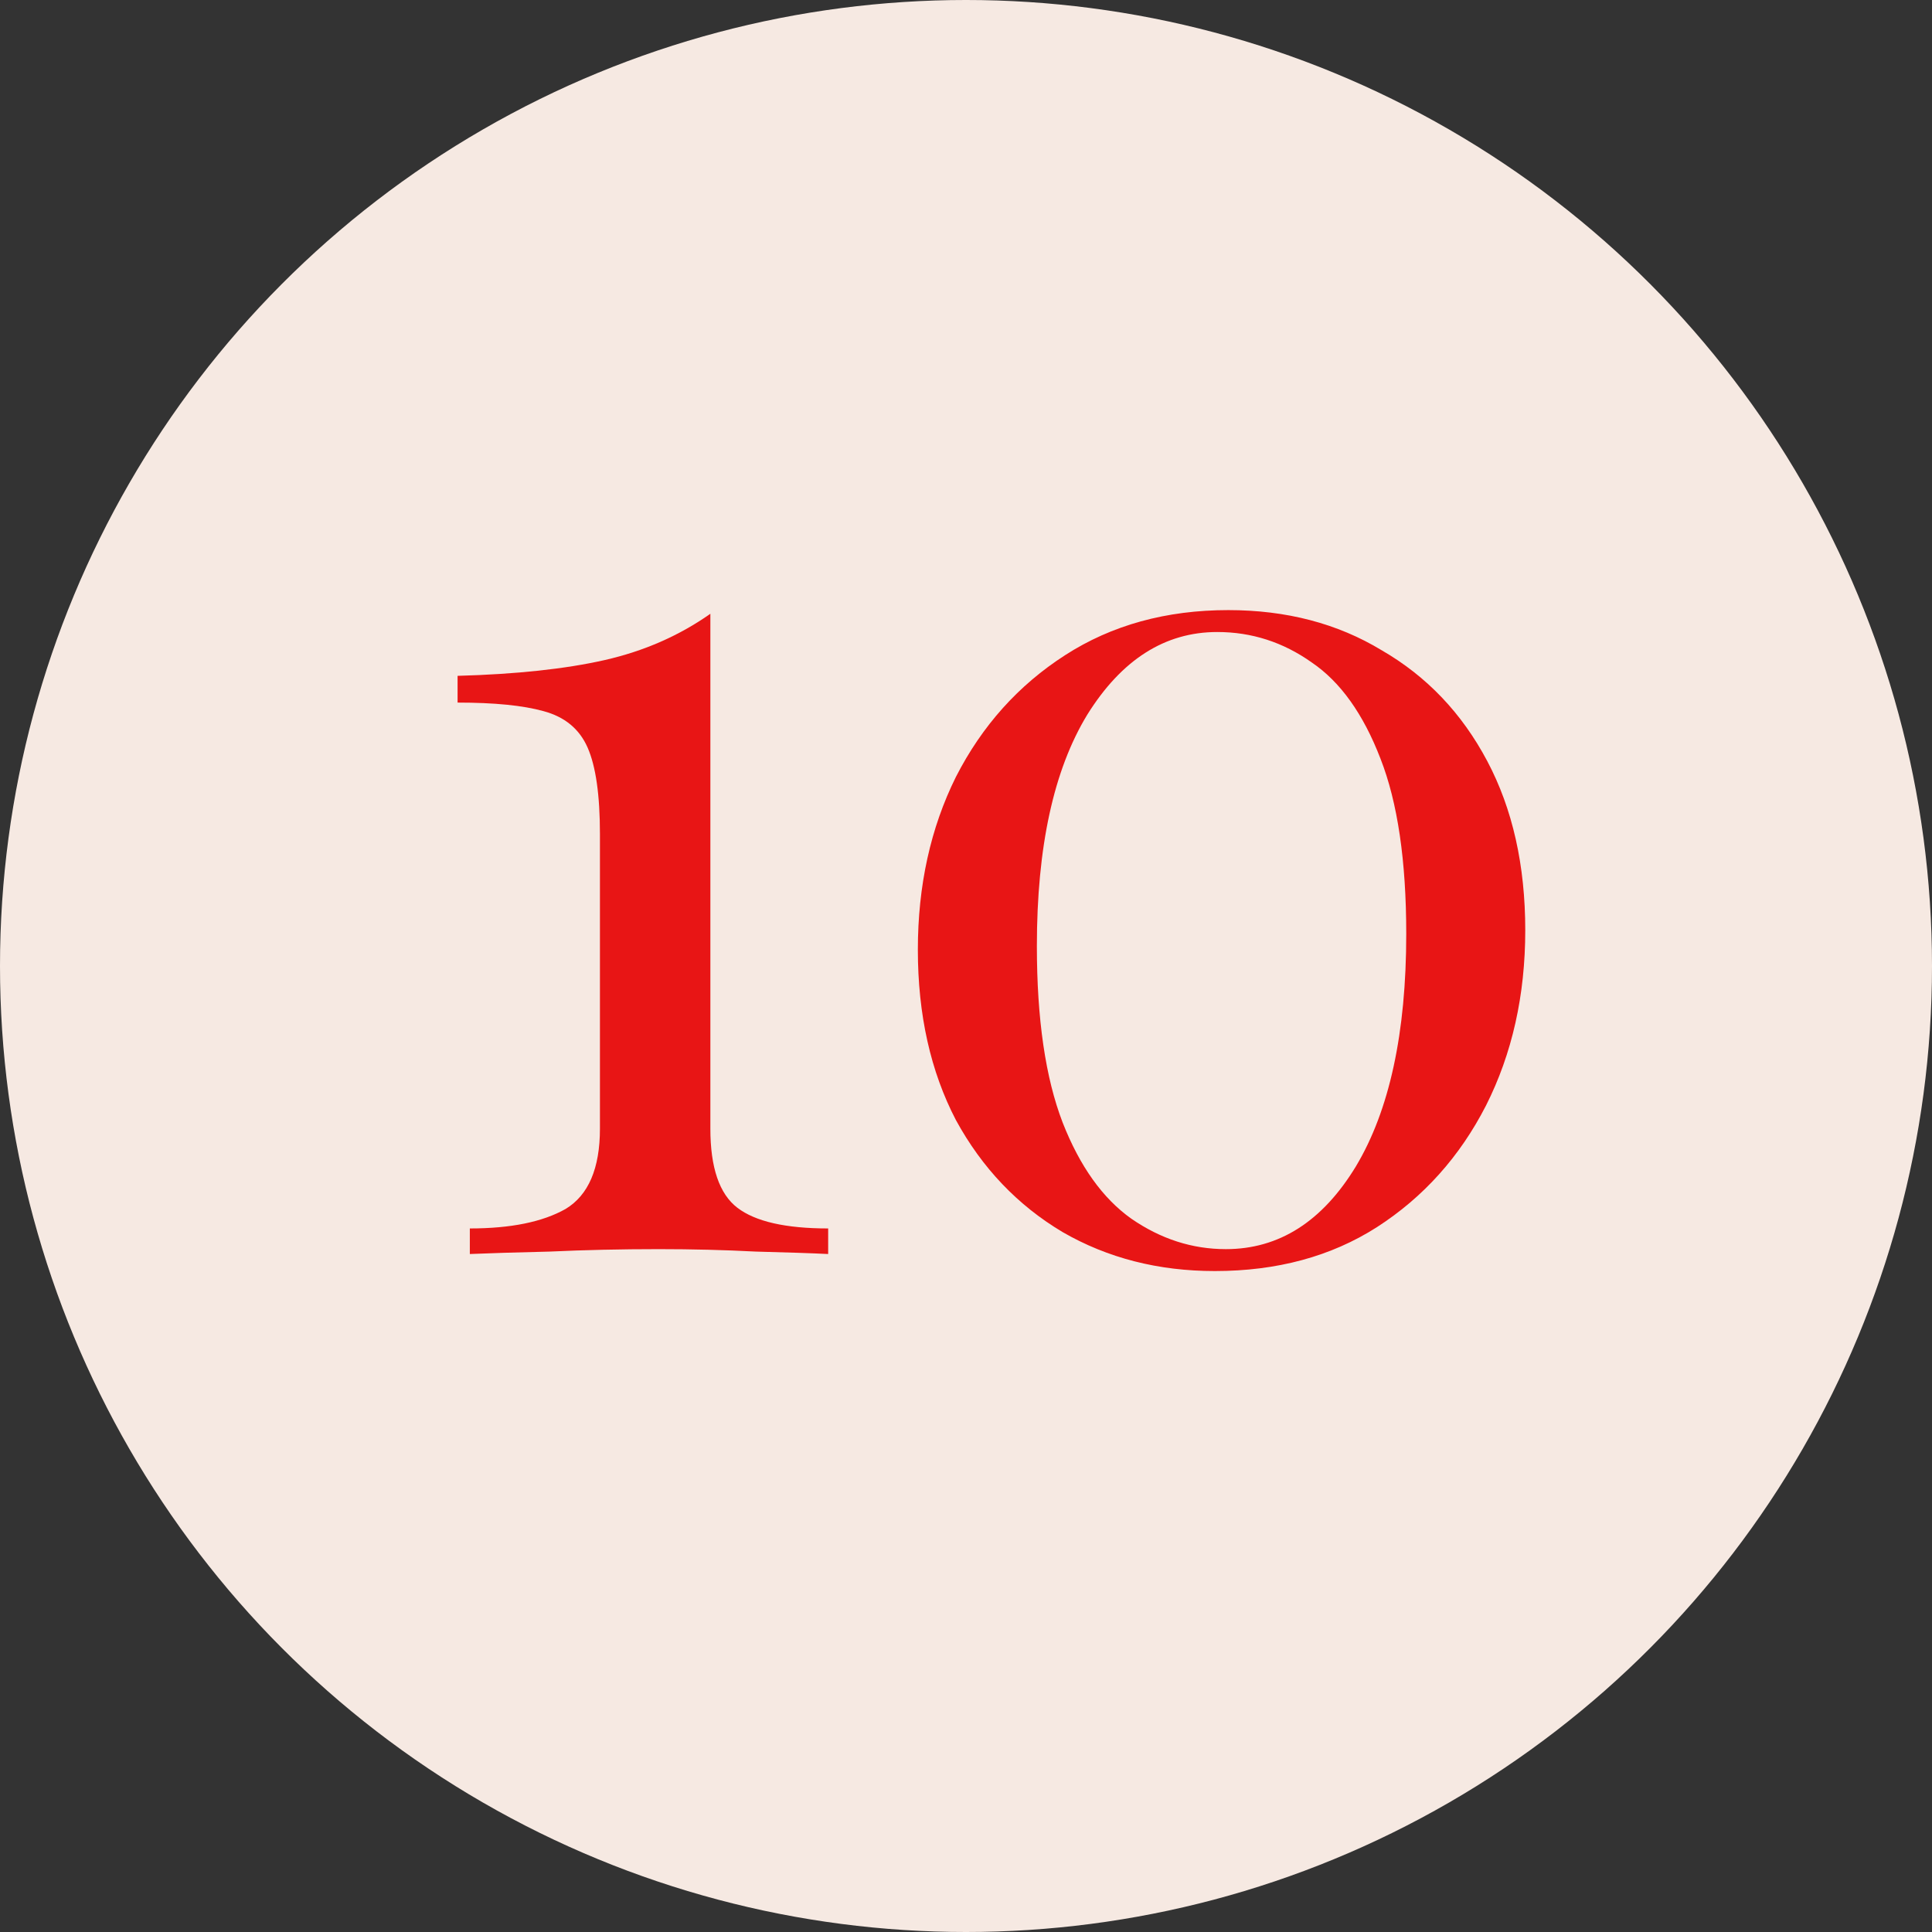
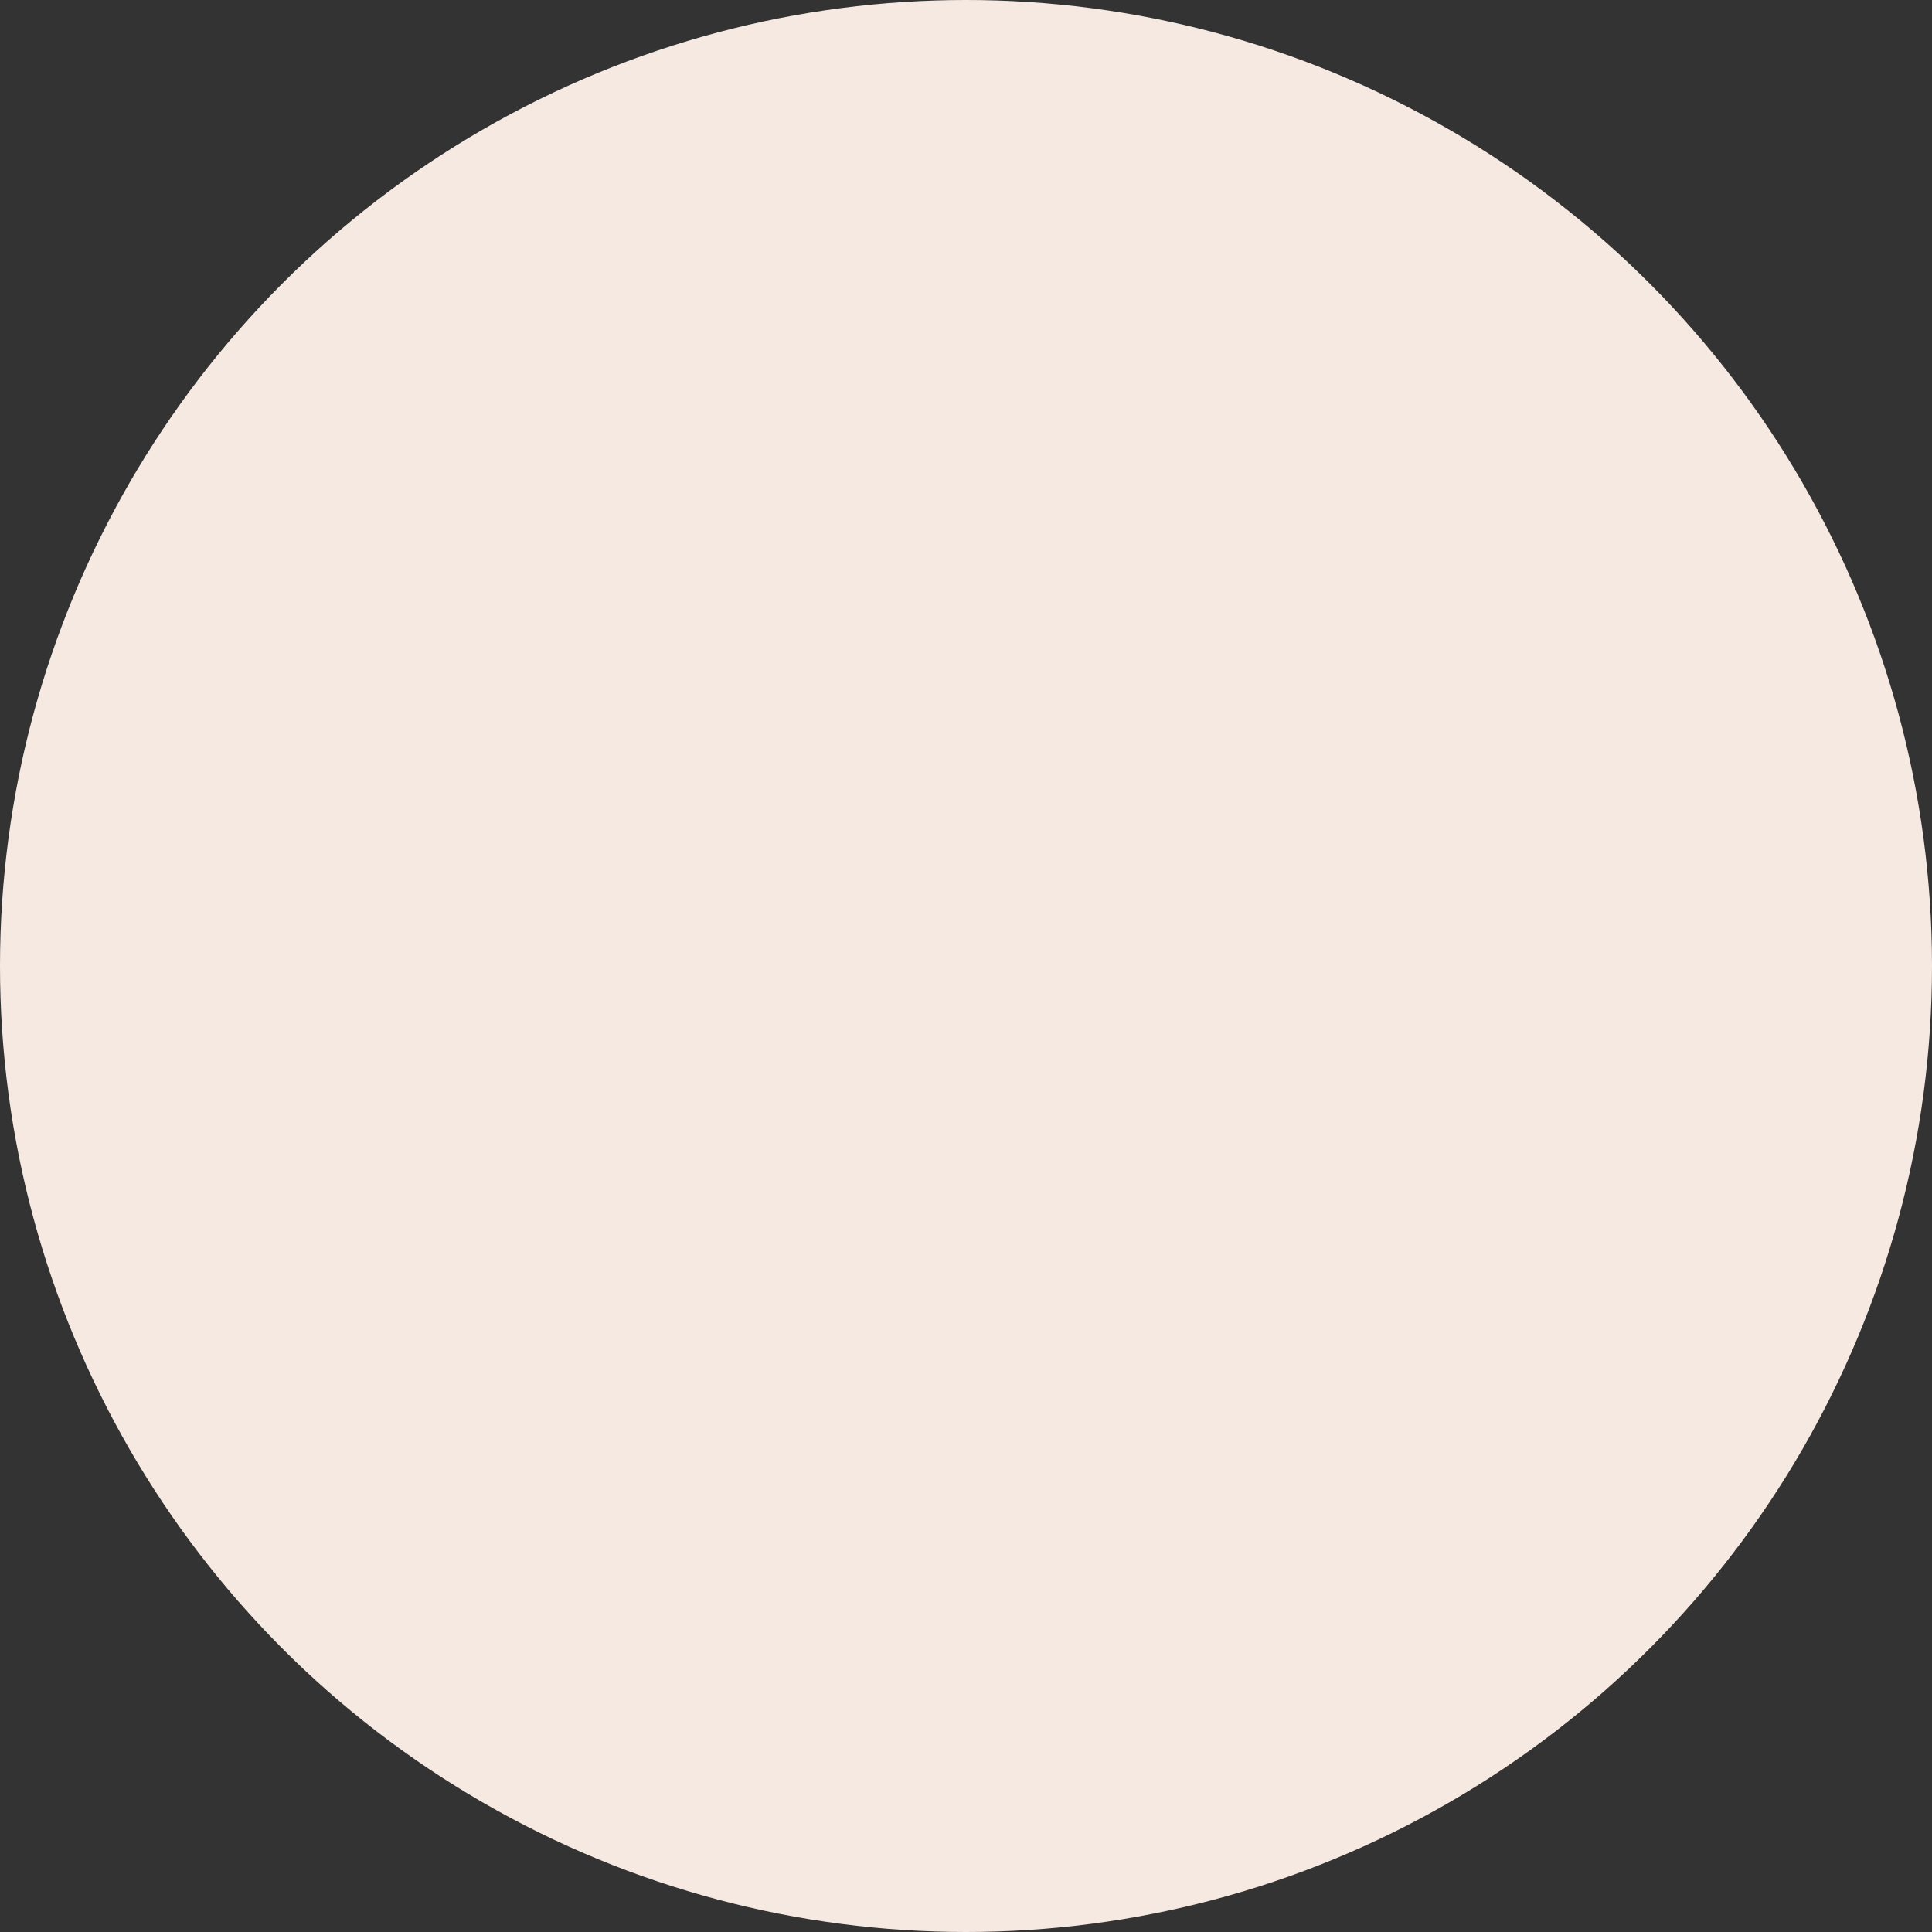
<svg xmlns="http://www.w3.org/2000/svg" width="38" height="38" viewBox="0 0 38 38" fill="none">
  <rect x="0" y="0" width="38" height="38" fill="#333333" stroke="none" />
  <circle cx="19" cy="19" r="19" transform="matrix(-1 0 0 1 38 0)" fill="#F6E9E2" />
-   <path d="M13.972 12.072V22.199C13.972 22.965 14.149 23.484 14.503 23.755C14.857 24.026 15.452 24.162 16.289 24.162V24.665C15.967 24.649 15.492 24.633 14.865 24.617C14.253 24.585 13.618 24.569 12.958 24.569C12.218 24.569 11.502 24.585 10.81 24.617C10.134 24.633 9.611 24.649 9.241 24.665V24.162C10.046 24.162 10.673 24.034 11.124 23.779C11.574 23.508 11.8 22.981 11.8 22.199V16.405C11.8 15.639 11.719 15.072 11.558 14.705C11.397 14.338 11.108 14.099 10.689 13.987C10.287 13.875 9.724 13.819 9 13.819V13.293C10.159 13.261 11.124 13.157 11.896 12.982C12.668 12.806 13.36 12.503 13.972 12.072Z" fill="#E81515" />
-   <path d="M24.159 12C25.302 12 26.307 12.263 27.176 12.79C28.061 13.301 28.753 14.027 29.252 14.969C29.751 15.91 30 17.02 30 18.297C30 19.573 29.743 20.723 29.228 21.744C28.713 22.75 27.997 23.548 27.08 24.138C26.179 24.713 25.117 25 23.894 25C22.784 25 21.786 24.745 20.901 24.234C20.016 23.707 19.316 22.973 18.802 22.031C18.303 21.074 18.053 19.956 18.053 18.68C18.053 17.419 18.303 16.285 18.802 15.28C19.316 14.274 20.032 13.476 20.95 12.886C21.867 12.295 22.937 12 24.159 12ZM23.942 12.431C22.912 12.431 22.06 12.974 21.384 14.059C20.724 15.144 20.394 16.66 20.394 18.608C20.394 20.044 20.563 21.201 20.901 22.079C21.239 22.941 21.69 23.572 22.253 23.971C22.832 24.37 23.451 24.569 24.111 24.569C25.157 24.569 26.01 24.026 26.669 22.941C27.329 21.84 27.659 20.316 27.659 18.368C27.659 16.932 27.49 15.783 27.152 14.921C26.814 14.043 26.364 13.412 25.801 13.03C25.237 12.63 24.618 12.431 23.942 12.431Z" fill="#E81515" />
</svg>